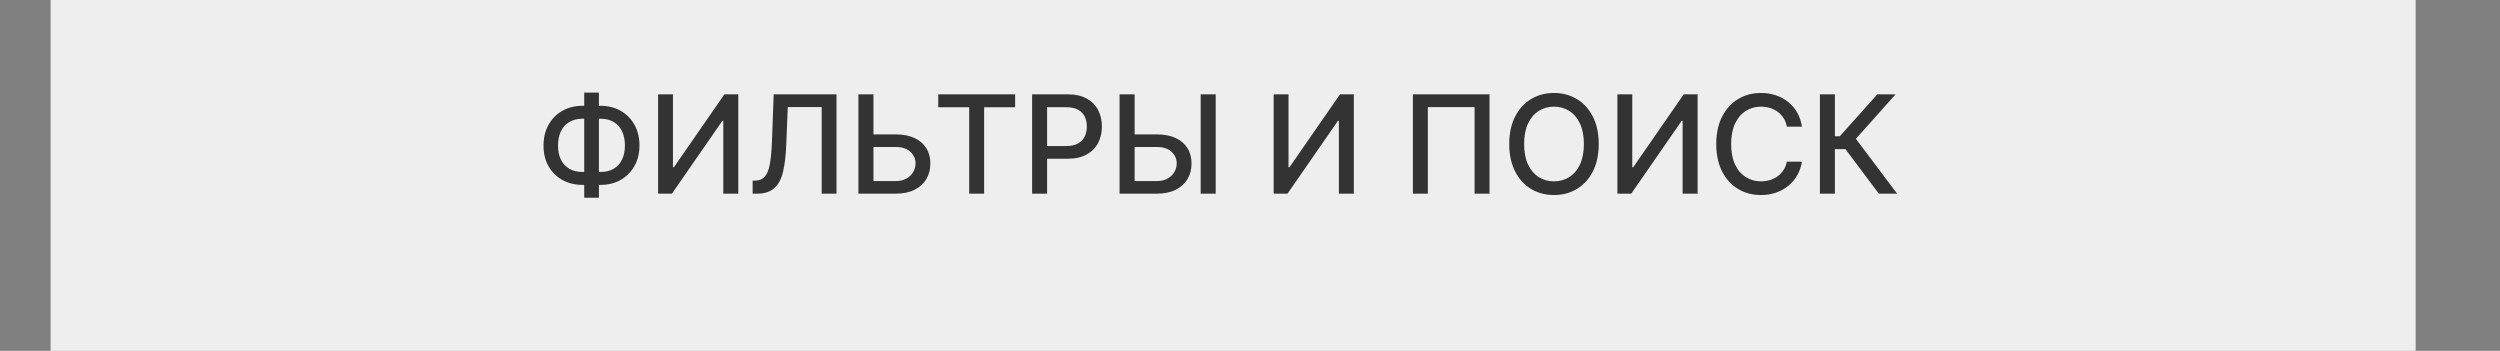
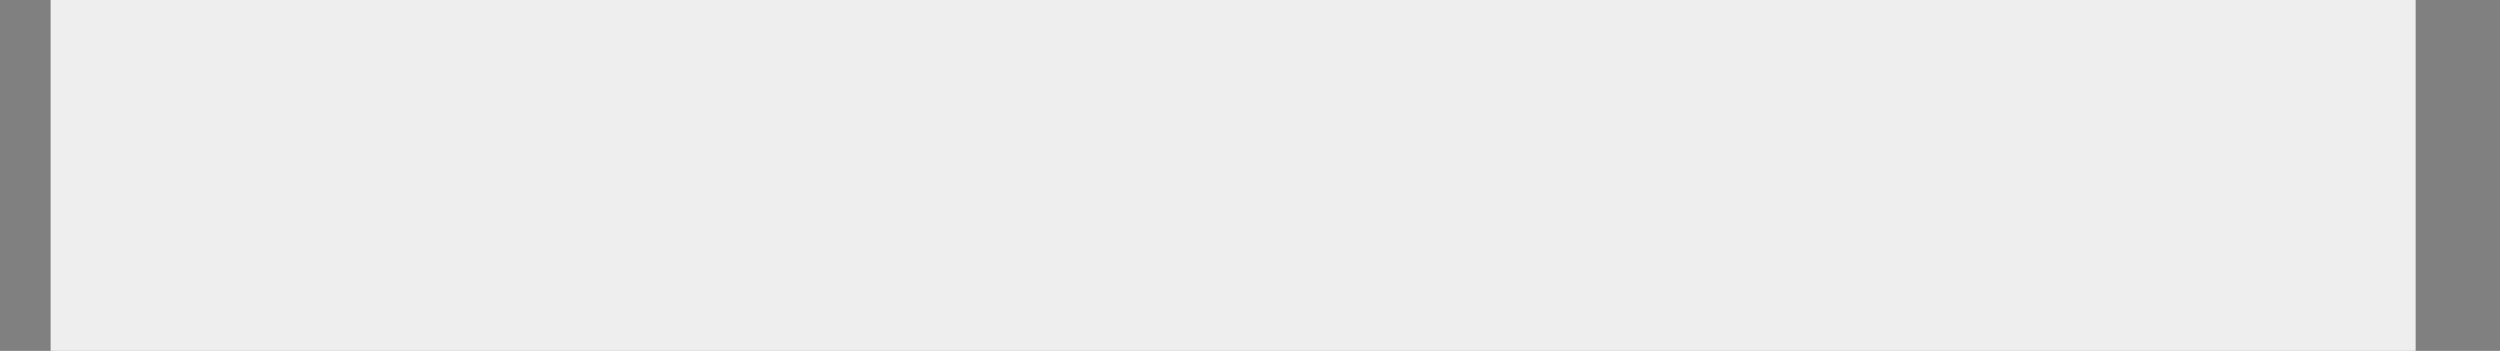
<svg xmlns="http://www.w3.org/2000/svg" width="741" height="104" viewBox="0 0 741 104" fill="none">
  <rect x="0" y="0" width="741" height="104" fill="#808080" stroke="none" />
  <rect x="15" width="701" height="104" fill="#EEEEEE" />
-   <path d="M172.673 31.353H177.978C180.221 31.353 182.21 31.846 183.945 32.834C185.689 33.811 187.055 35.187 188.042 36.96C189.039 38.723 189.537 40.774 189.537 43.113C189.537 45.432 189.039 47.469 188.042 49.223C187.055 50.977 185.689 52.347 183.945 53.335C182.21 54.312 180.221 54.801 177.978 54.801H172.673C170.431 54.801 168.437 54.317 166.693 53.349C164.948 52.371 163.578 51.011 162.581 49.266C161.594 47.522 161.1 45.485 161.1 43.156C161.1 40.808 161.599 38.747 162.595 36.974C163.592 35.201 164.958 33.821 166.693 32.834C168.437 31.846 170.431 31.353 172.673 31.353ZM172.673 35.191C171.14 35.191 169.832 35.513 168.749 36.155C167.665 36.787 166.836 37.698 166.261 38.886C165.686 40.075 165.399 41.498 165.399 43.156C165.399 44.776 165.686 46.17 166.261 47.34C166.846 48.499 167.68 49.395 168.763 50.028C169.846 50.651 171.149 50.963 172.673 50.963H177.993C179.517 50.963 180.815 50.651 181.889 50.028C182.972 49.395 183.796 48.495 184.362 47.325C184.937 46.146 185.224 44.742 185.224 43.113C185.224 41.474 184.937 40.065 184.362 38.886C183.796 37.698 182.972 36.787 181.889 36.155C180.815 35.513 179.517 35.191 177.993 35.191H172.673ZM177.518 27.442V58.611H173.162V27.442H177.518ZM195.061 27.96H199.461V49.582H199.734L214.714 27.96H218.826V57.403H214.384V35.81H214.11L199.159 57.403H195.061V27.96ZM223.078 57.403V53.55L223.94 53.522C225.11 53.493 226.03 53.095 226.701 52.328C227.381 51.562 227.875 50.325 228.182 48.619C228.498 46.913 228.709 44.637 228.814 41.79L229.317 27.96H247.935V57.403H243.55V31.727H233.501L233.041 42.969C232.916 46.123 232.6 48.773 232.092 50.919C231.584 53.057 230.721 54.672 229.504 55.764C228.297 56.857 226.576 57.403 224.343 57.403H223.078ZM257.524 39.835H265.46C267.645 39.835 269.505 40.19 271.038 40.899C272.572 41.608 273.741 42.61 274.546 43.904C275.361 45.198 275.763 46.721 275.754 48.475C275.763 50.229 275.361 51.777 274.546 53.119C273.741 54.461 272.572 55.51 271.038 56.268C269.505 57.025 267.645 57.403 265.46 57.403H254.433V27.96H258.89V53.665H265.46C266.735 53.665 267.808 53.416 268.68 52.918C269.562 52.419 270.228 51.773 270.679 50.977C271.139 50.181 271.369 49.328 271.369 48.418C271.369 47.095 270.861 45.959 269.845 45.011C268.829 44.052 267.367 43.573 265.46 43.573H257.524V39.835ZM278.097 31.784V27.96H300.884V31.784H291.697V57.403H287.269V31.784H278.097ZM305.92 57.403V27.96H316.414C318.705 27.96 320.603 28.377 322.108 29.211C323.612 30.045 324.739 31.185 325.486 32.632C326.234 34.07 326.608 35.69 326.608 37.492C326.608 39.303 326.229 40.932 325.472 42.38C324.724 43.817 323.593 44.958 322.079 45.801C320.574 46.635 318.681 47.052 316.4 47.052H309.183V43.285H315.998C317.445 43.285 318.619 43.036 319.52 42.538C320.421 42.03 321.082 41.34 321.504 40.468C321.926 39.596 322.136 38.603 322.136 37.492C322.136 36.38 321.926 35.393 321.504 34.53C321.082 33.667 320.416 32.992 319.505 32.503C318.605 32.014 317.416 31.77 315.94 31.77H310.362V57.403H305.92ZM334.935 39.835H342.871C345.056 39.835 346.916 40.19 348.449 40.899C349.983 41.608 351.152 42.61 351.957 43.904C352.772 45.198 353.174 46.721 353.165 48.475C353.174 50.229 352.772 51.777 351.957 53.119C351.152 54.461 349.983 55.51 348.449 56.268C346.916 57.025 345.056 57.403 342.871 57.403H331.844V27.96H336.301V53.665H342.871C344.146 53.665 345.219 53.416 346.091 52.918C346.973 52.419 347.639 51.773 348.09 50.977C348.55 50.181 348.78 49.328 348.78 48.418C348.78 47.095 348.272 45.959 347.256 45.011C346.24 44.052 344.778 43.573 342.871 43.573H334.935V39.835ZM360.339 27.96V57.403H355.882V27.96H360.339ZM377.519 27.96H381.918V49.582H382.191L397.172 27.96H401.283V57.403H396.841V35.81H396.568L381.616 57.403H377.519V27.96ZM441.495 27.96V57.403H437.067V31.755H423.208V57.403H418.78V27.96H441.495ZM473.864 42.682C473.864 45.825 473.289 48.528 472.139 50.79C470.988 53.042 469.412 54.777 467.409 55.994C465.415 57.202 463.148 57.806 460.608 57.806C458.059 57.806 455.783 57.202 453.78 55.994C451.786 54.777 450.214 53.038 449.064 50.776C447.914 48.514 447.339 45.816 447.339 42.682C447.339 39.538 447.914 36.84 449.064 34.588C450.214 32.326 451.786 30.591 453.78 29.383C455.783 28.166 458.059 27.557 460.608 27.557C463.148 27.557 465.415 28.166 467.409 29.383C469.412 30.591 470.988 32.326 472.139 34.588C473.289 36.84 473.864 39.538 473.864 42.682ZM469.464 42.682C469.464 40.285 469.076 38.268 468.3 36.629C467.533 34.981 466.479 33.735 465.137 32.891C463.805 32.038 462.295 31.612 460.608 31.612C458.912 31.612 457.398 32.038 456.065 32.891C454.733 33.735 453.679 34.981 452.903 36.629C452.136 38.268 451.752 40.285 451.752 42.682C451.752 45.078 452.136 47.1 452.903 48.749C453.679 50.388 454.733 51.633 456.065 52.486C457.398 53.33 458.912 53.752 460.608 53.752C462.295 53.752 463.805 53.33 465.137 52.486C466.479 51.633 467.533 50.388 468.3 48.749C469.076 47.1 469.464 45.078 469.464 42.682ZM479.402 27.96H483.802V49.582H484.075L499.055 27.96H503.167V57.403H498.725V35.81H498.451L483.5 57.403H479.402V27.96ZM534.102 37.535H529.616C529.444 36.576 529.123 35.733 528.653 35.005C528.183 34.276 527.608 33.658 526.928 33.15C526.247 32.642 525.485 32.259 524.642 32C523.808 31.741 522.922 31.612 521.982 31.612C520.286 31.612 518.767 32.038 517.425 32.891C516.093 33.744 515.038 34.995 514.262 36.644C513.495 38.292 513.112 40.305 513.112 42.682C513.112 45.078 513.495 47.1 514.262 48.749C515.038 50.397 516.097 51.643 517.439 52.486C518.781 53.33 520.291 53.752 521.968 53.752C522.898 53.752 523.779 53.627 524.613 53.378C525.457 53.119 526.219 52.74 526.899 52.242C527.58 51.744 528.155 51.135 528.624 50.416C529.104 49.688 529.434 48.854 529.616 47.915L534.102 47.929C533.862 49.376 533.397 50.709 532.707 51.926C532.027 53.133 531.15 54.178 530.076 55.06C529.012 55.932 527.795 56.608 526.425 57.087C525.054 57.566 523.559 57.806 521.939 57.806C519.39 57.806 517.118 57.202 515.125 55.994C513.131 54.777 511.559 53.038 510.409 50.776C509.269 48.514 508.698 45.816 508.698 42.682C508.698 39.538 509.273 36.84 510.423 34.588C511.574 32.326 513.145 30.591 515.139 29.383C517.133 28.166 519.399 27.557 521.939 27.557C523.501 27.557 524.958 27.783 526.31 28.233C527.671 28.674 528.893 29.326 529.976 30.188C531.059 31.041 531.955 32.086 532.664 33.322C533.373 34.549 533.853 35.953 534.102 37.535ZM556.885 57.403L546.994 44.206H543.86V57.403H539.418V27.96H543.86V40.396H545.312L556.44 27.96H561.859L550.085 41.143L562.305 57.403H556.885Z" fill="#333333" />
</svg>